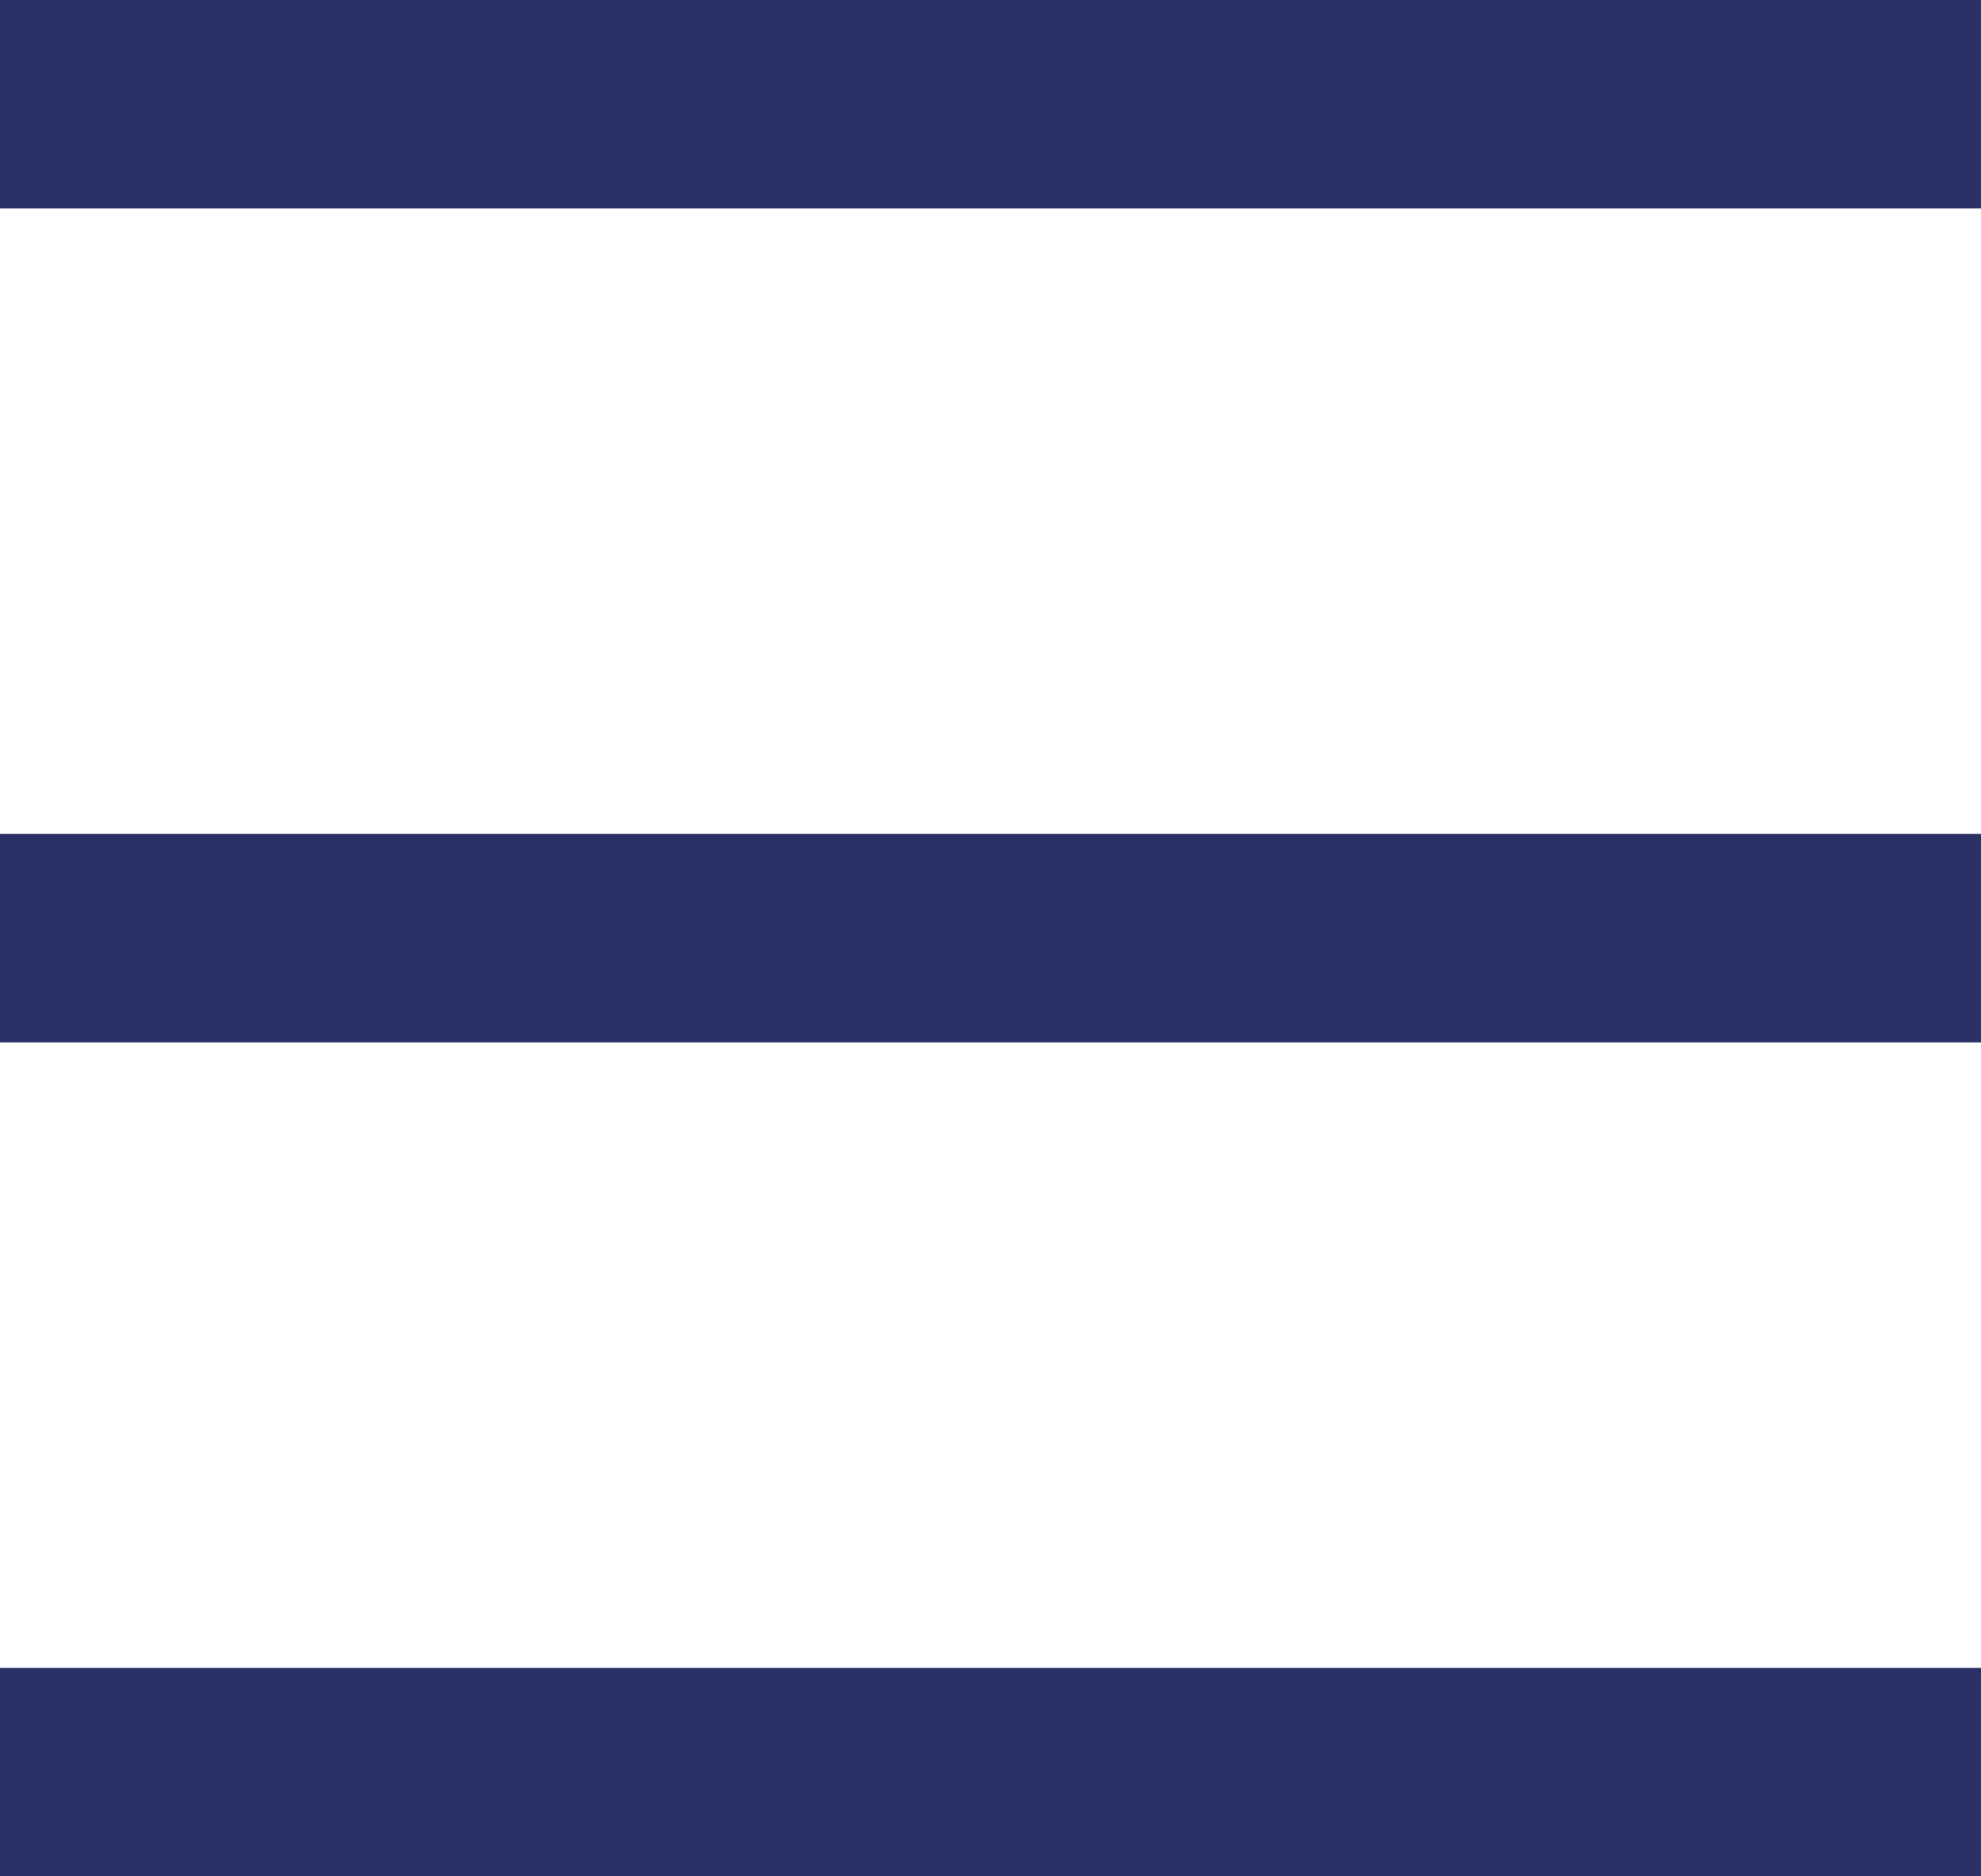
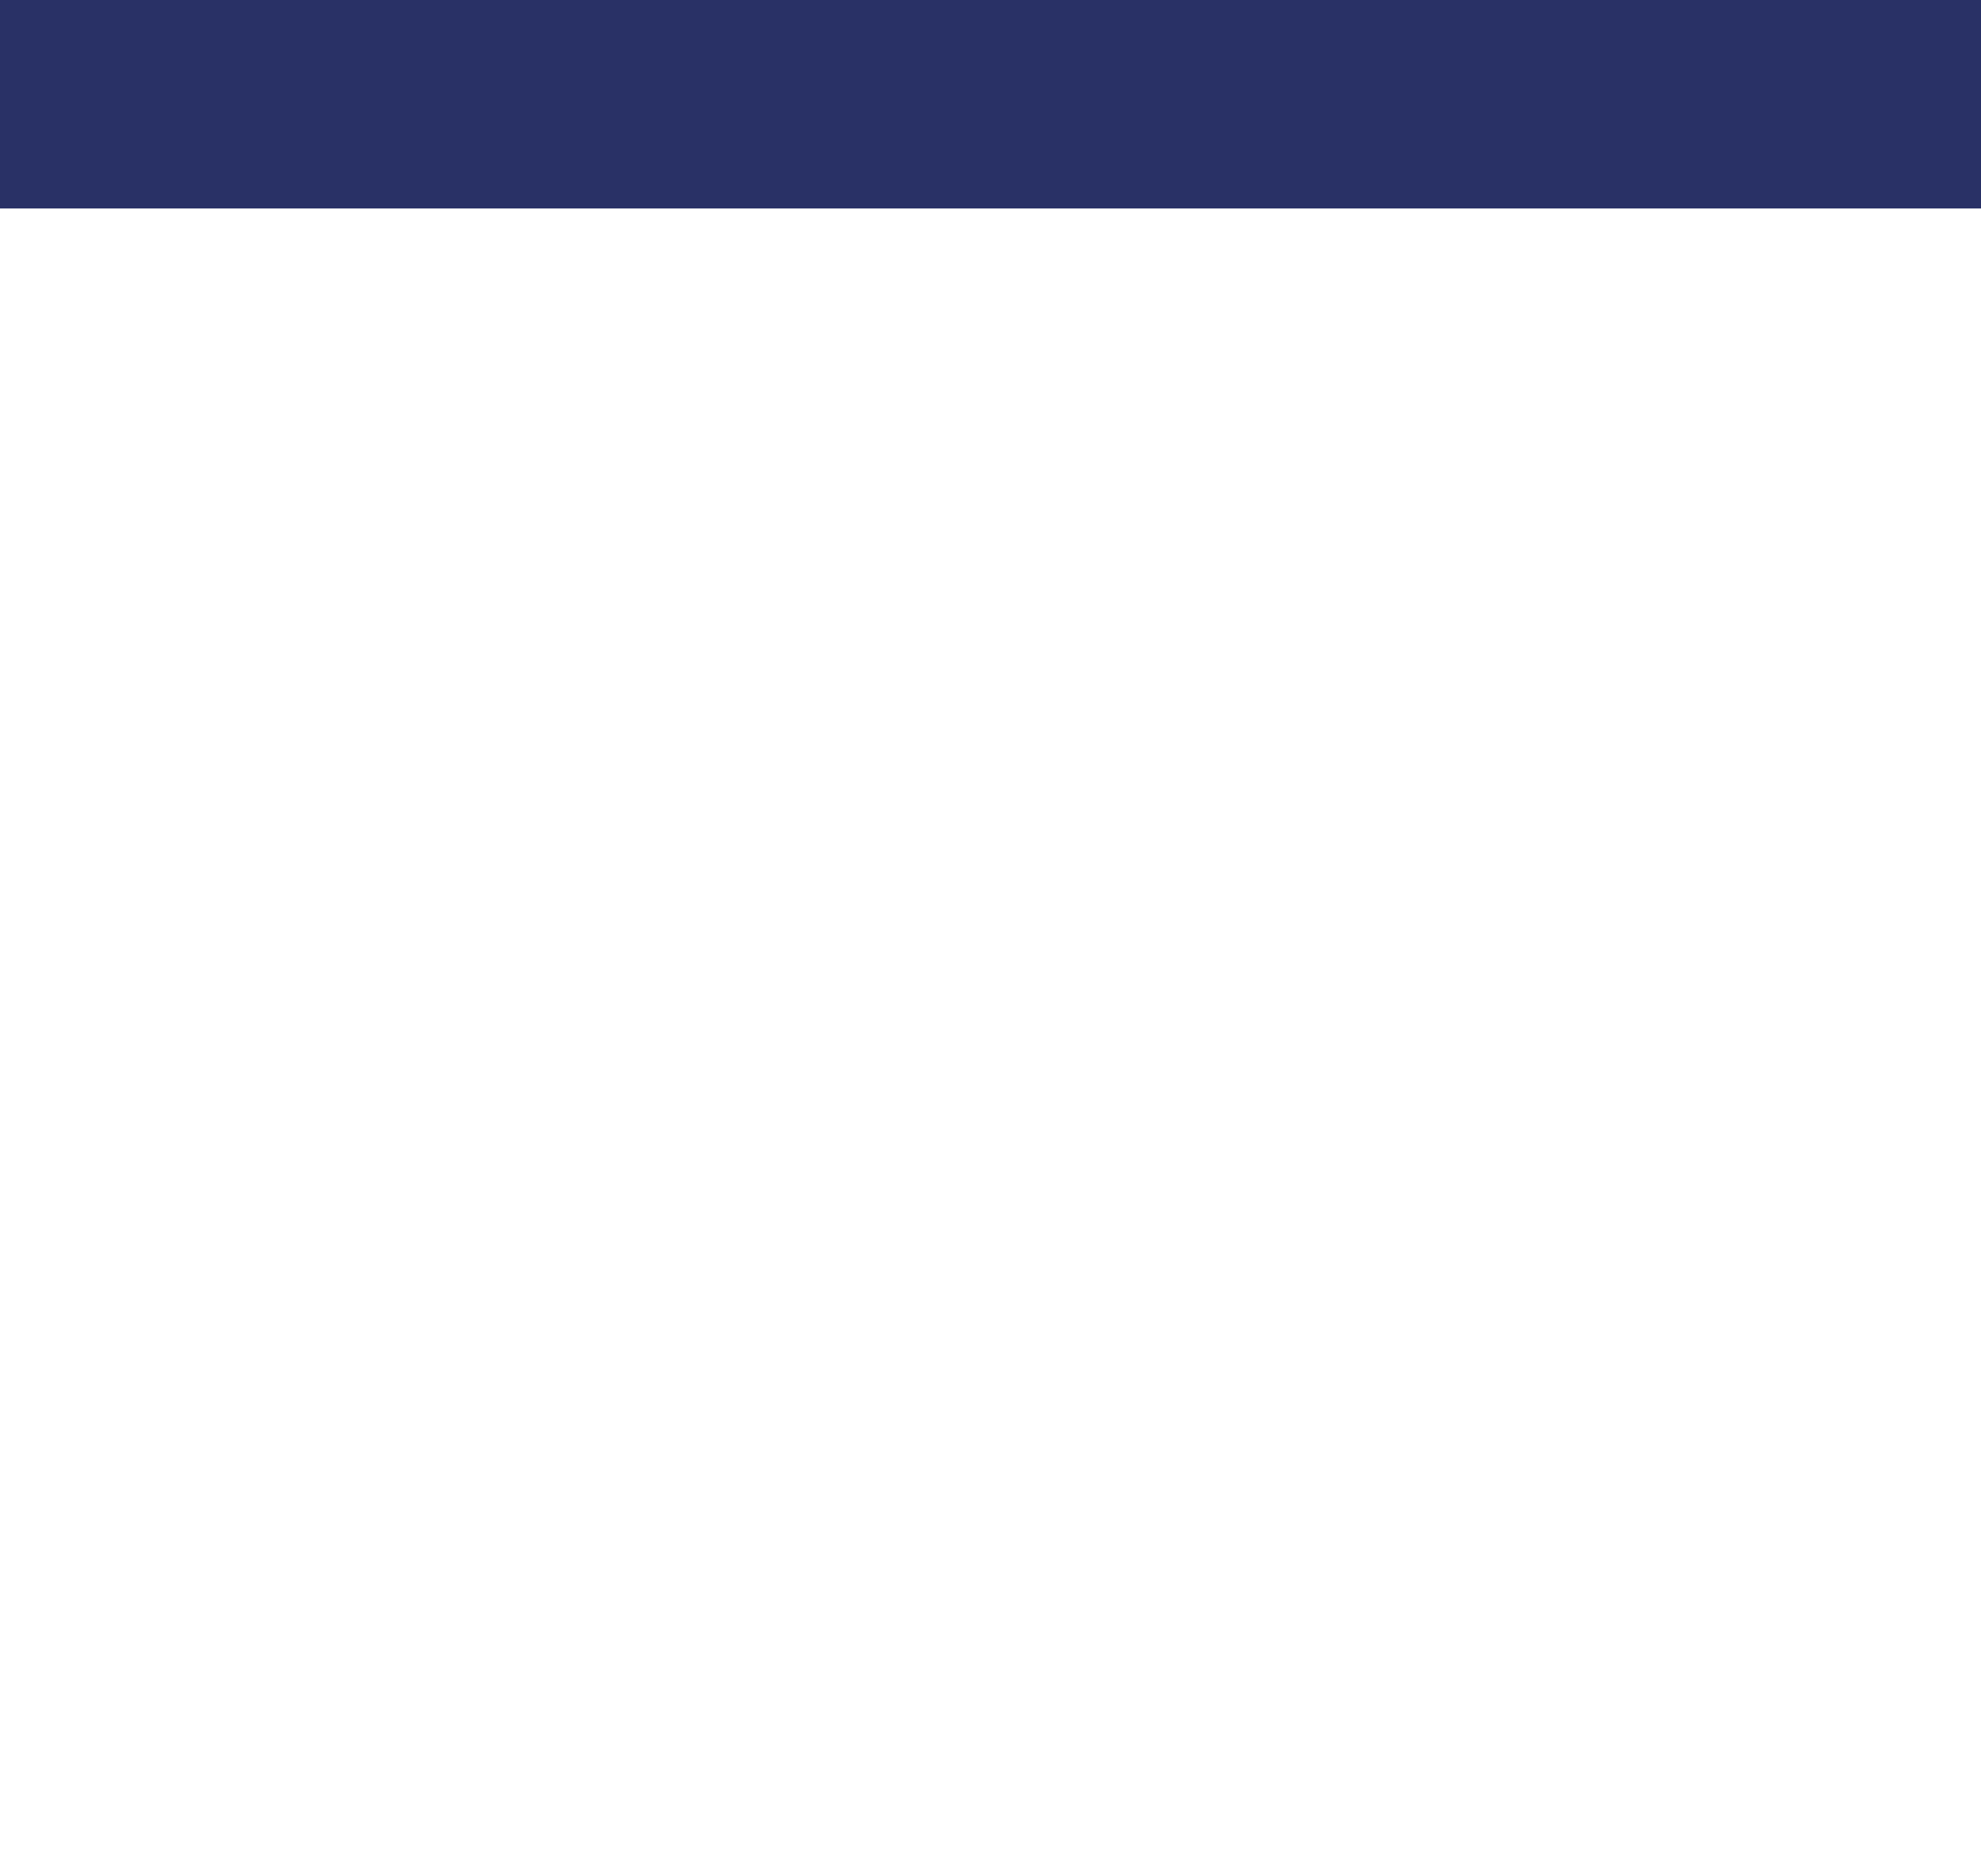
<svg xmlns="http://www.w3.org/2000/svg" width="19" height="18" viewBox="0 0 19 18">
  <g id="hamburger" transform="translate(-342.2 -20)">
    <rect id="Rectangle_126" data-name="Rectangle 126" width="19" height="2" transform="translate(342.2 20)" fill="#293166" />
-     <rect id="Rectangle_127" data-name="Rectangle 127" width="19" height="2" transform="translate(342.2 28)" fill="#293166" />
-     <rect id="Rectangle_128" data-name="Rectangle 128" width="19" height="2" transform="translate(342.2 36)" fill="#293166" />
  </g>
</svg>